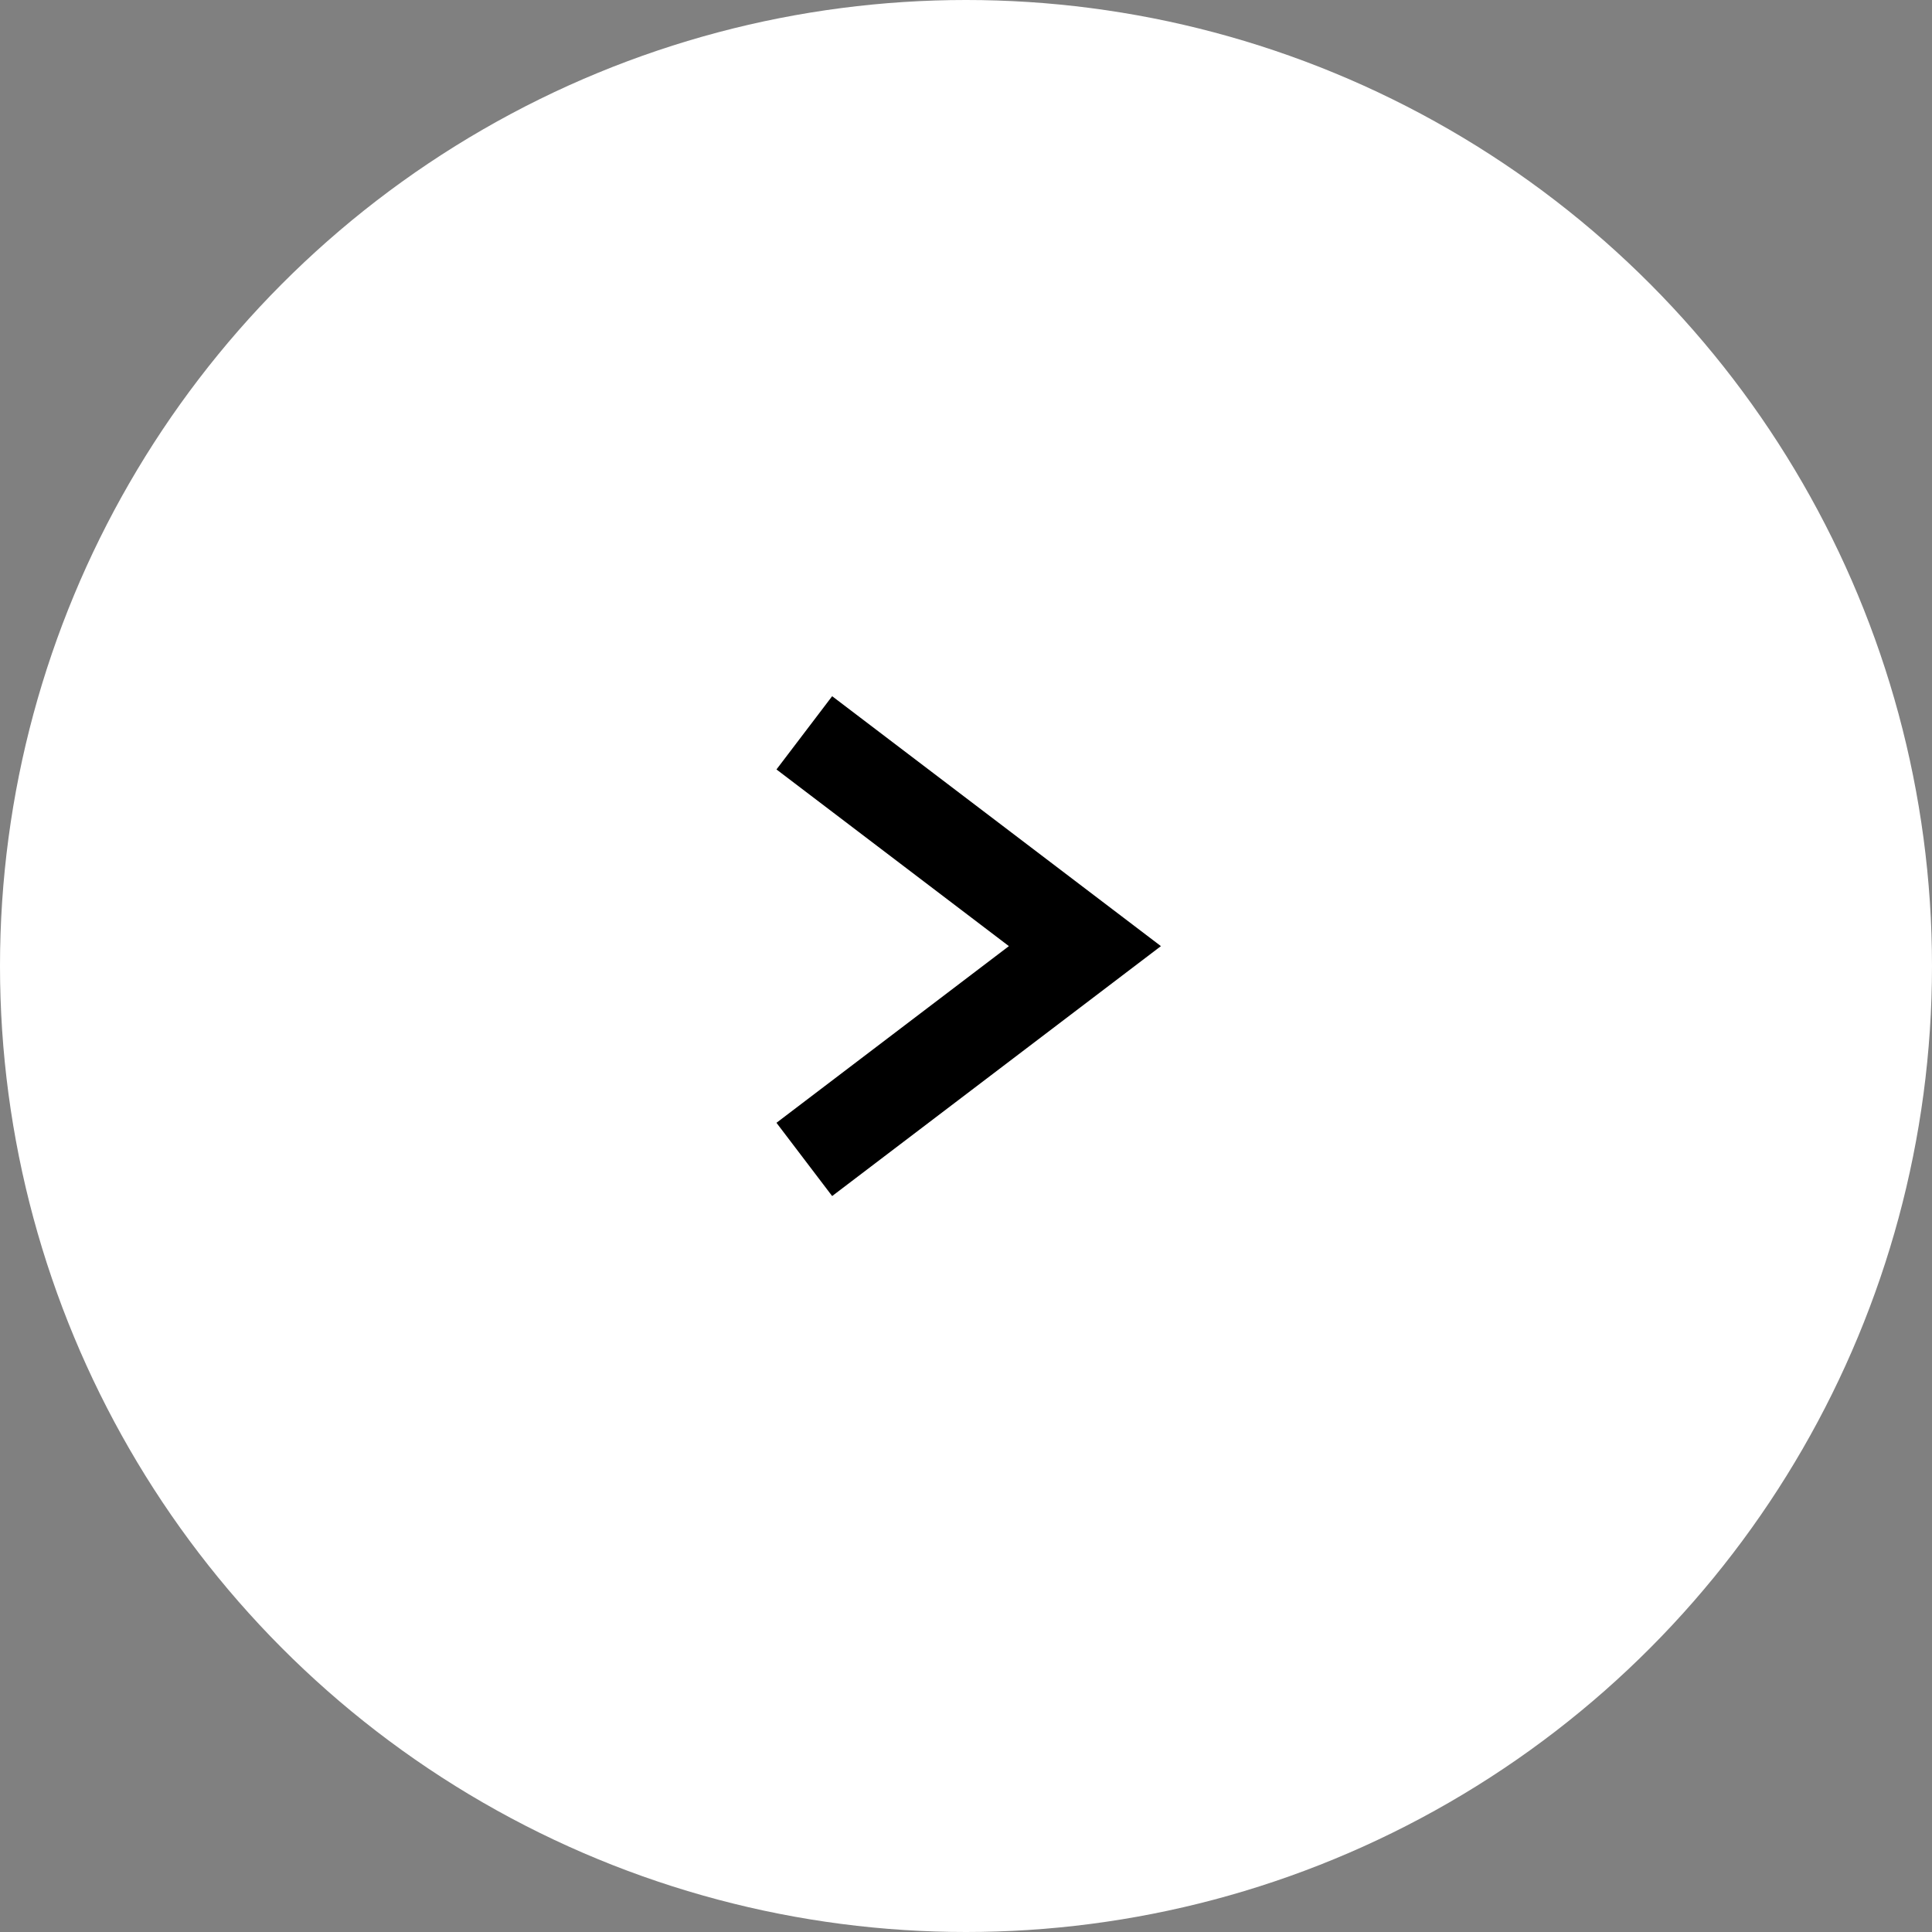
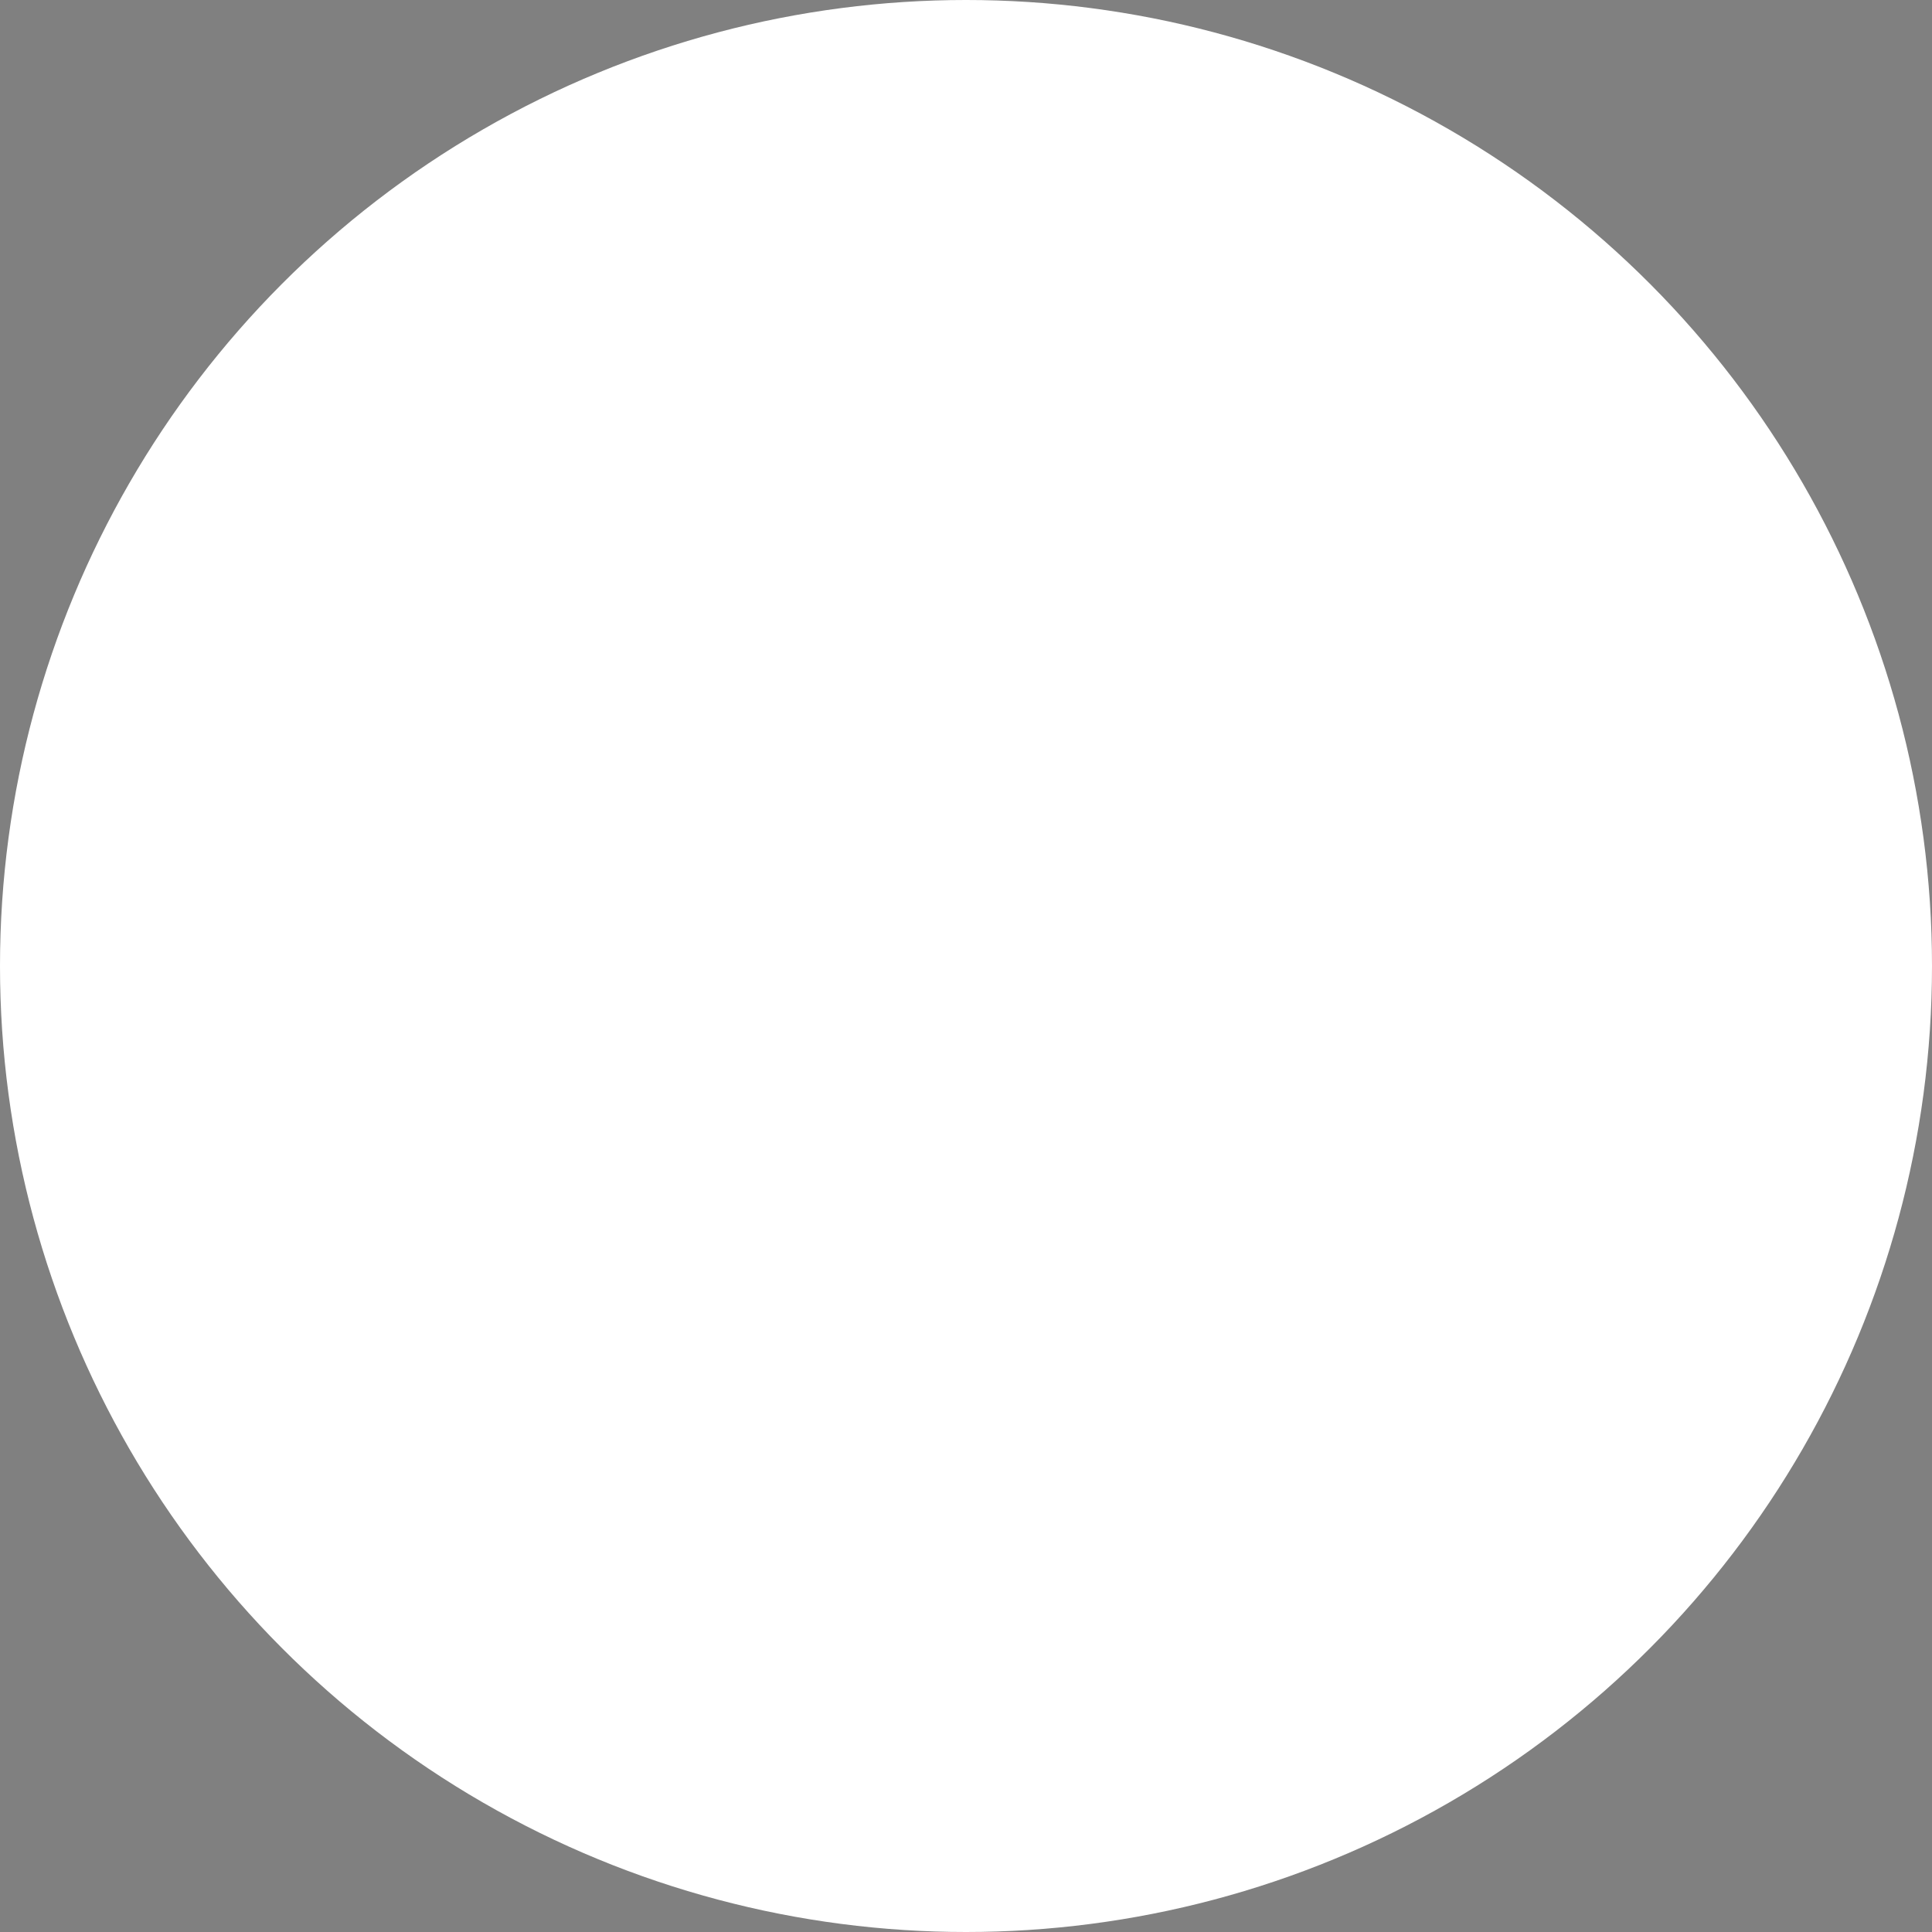
<svg xmlns="http://www.w3.org/2000/svg" width="42" height="42" viewBox="0 0 42 42">
  <rect x="0" y="0" width="42" height="42" fill="#808080" stroke="none" />
  <g id="btn" transform="translate(-16.676 -0.058)">
    <circle id="楕円形_286" data-name="楕円形 286" cx="21" cy="21" r="21" transform="translate(16.676 0.058)" fill="#fff" />
-     <path id="パス_46" data-name="パス 46" d="M624,956.747l6.1,4.637-6.1,4.637" transform="translate(-589.839 -940.758)" fill="none" stroke="#000" stroke-width="2" />
  </g>
</svg>